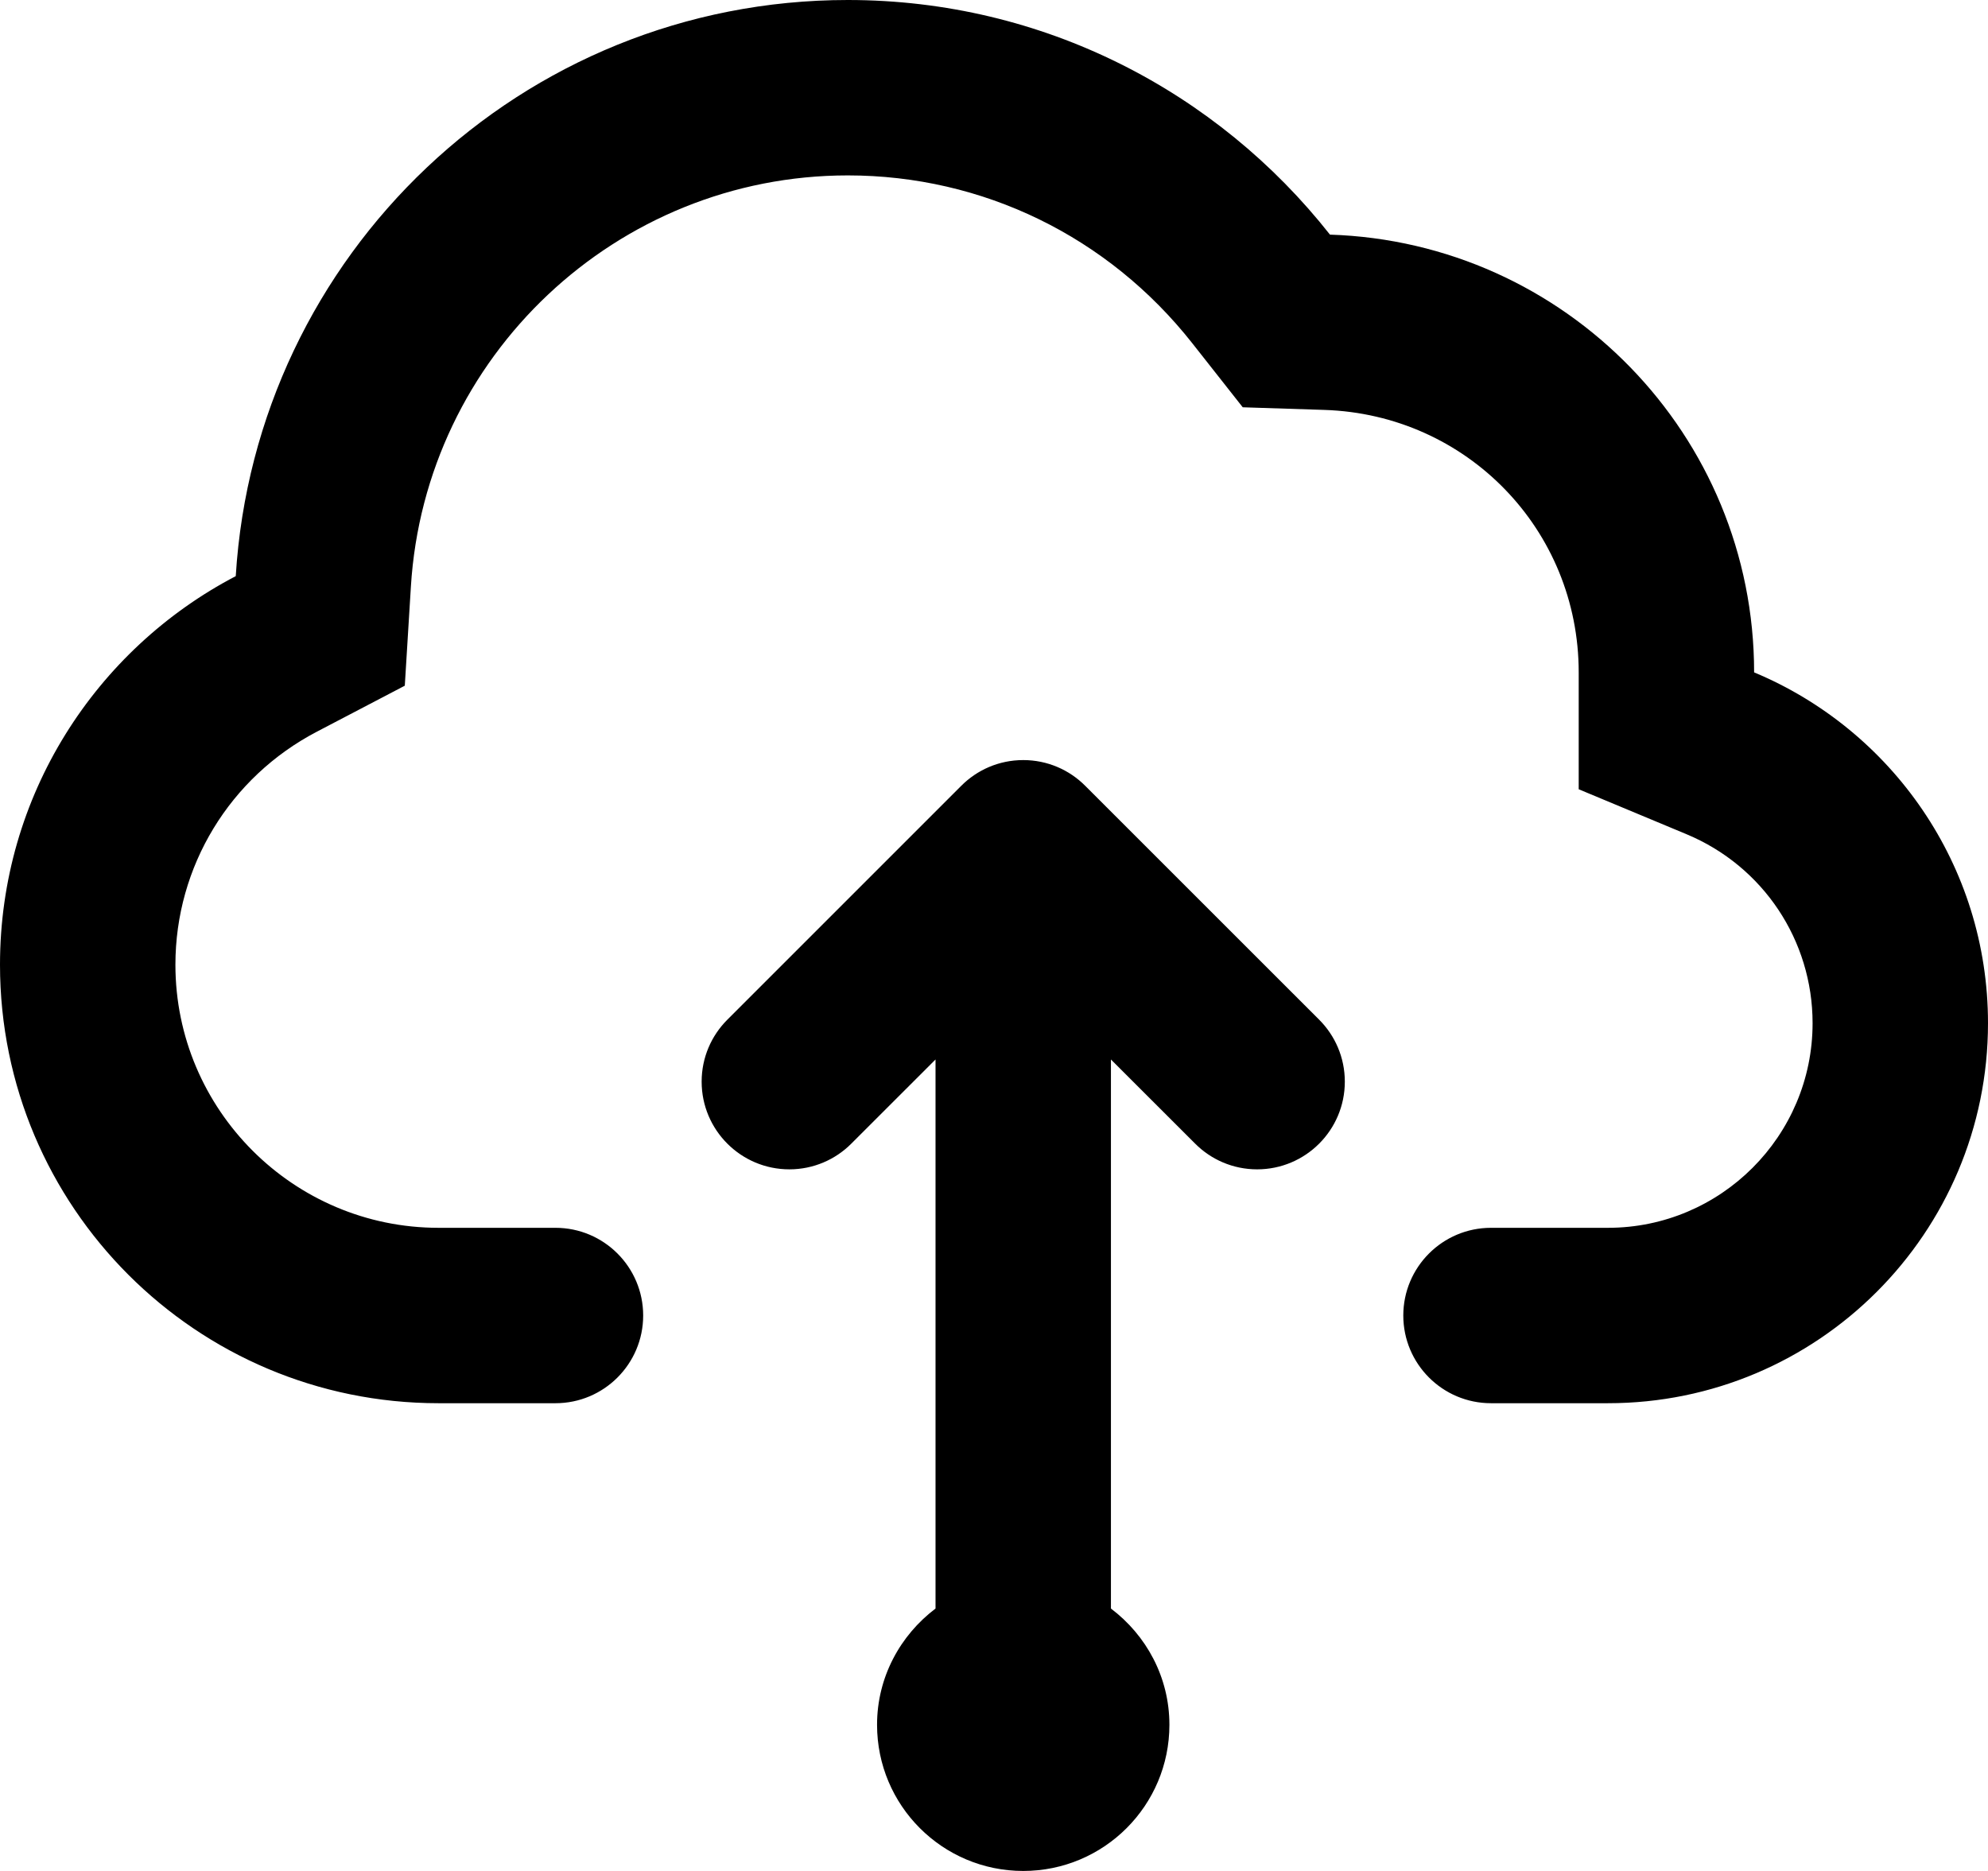
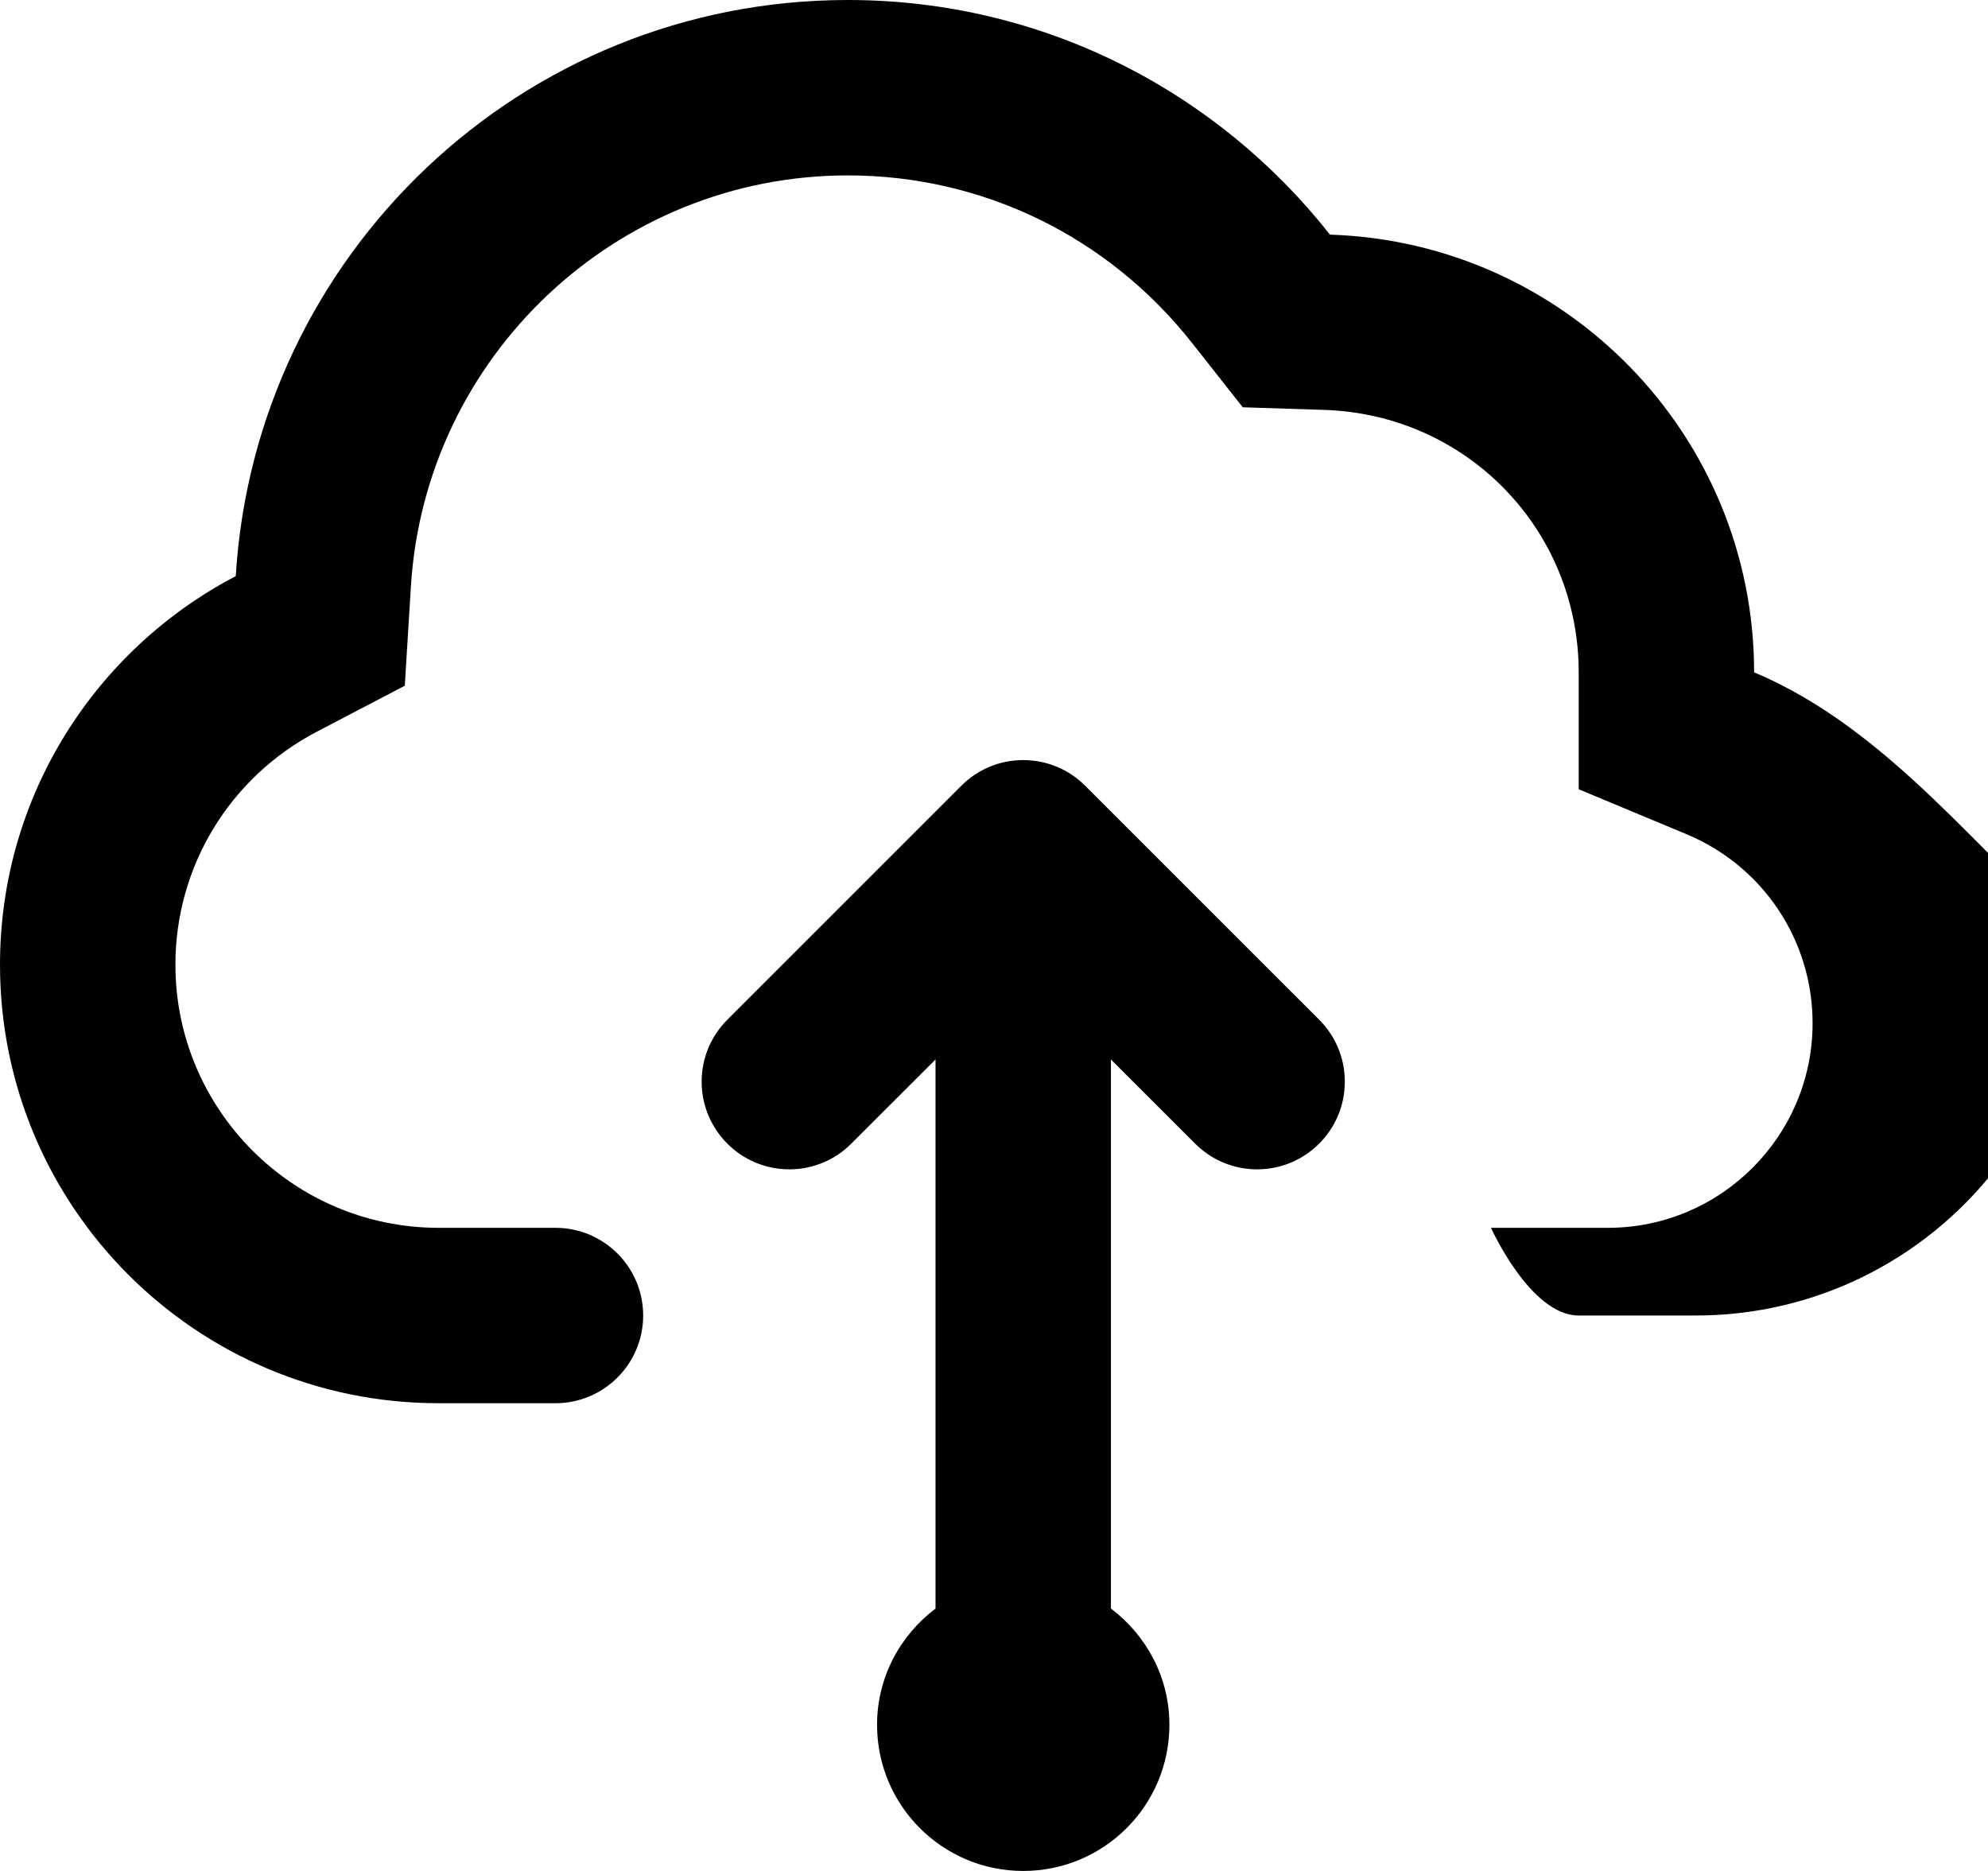
<svg xmlns="http://www.w3.org/2000/svg" version="1.1" id="Capa_1" x="0px" y="0px" viewBox="0 0 34 32" style="enable-background:new 0 0 34 32;" xml:space="preserve">
  <g id="Cloud_x5F_upload">
    <g>
-       <path style="fill-rule:evenodd;clip-rule:evenodd;" d="M18.56,13.44C18.289,13.168,17.914,13,17.5,13    c-0.414,0-0.789,0.168-1.06,0.44l-4,4C12.168,17.711,12,18.086,12,18.5c0,0.828,0.672,1.5,1.5,1.5c0.414,0,0.789-0.168,1.06-0.44    L16,18.121v9.391c-0.603,0.456-1,1.174-1,1.988c0,1.381,1.119,2.5,2.5,2.5s2.5-1.119,2.5-2.5c0-0.814-0.396-1.532-1-1.988v-9.391    l1.44,1.439C20.711,19.832,21.086,20,21.5,20c0.829,0,1.5-0.672,1.5-1.5c0-0.414-0.168-0.789-0.439-1.06L18.56,13.44z M30,11.5    c0-4.06-3.227-7.357-7.254-7.487C20.823,1.572,17.849,0,14.5,0C8.919,0,4.368,4.357,4.032,9.854C1.637,11.106,0,13.609,0,16.5    C0,20.643,3.357,24,7.5,24h2c0.828,0,1.5-0.672,1.5-1.5S10.328,21,9.5,21h-2C5.019,21,3,18.981,3,16.5    c0-1.679,0.928-3.207,2.422-3.987l1.501-0.785l0.104-1.691C7.268,6.091,10.551,3,14.5,3c2.307,0,4.453,1.046,5.89,2.869    l0.864,1.097l1.396,0.045C25.089,7.09,27,9.062,27,11.5v1.999l1.846,0.77C30.154,14.815,31,16.083,31,17.5    c0,1.93-1.57,3.5-3.5,3.5h-2c-0.828,0-1.5,0.672-1.5,1.5s0.672,1.5,1.5,1.5h2c3.59,0,6.5-2.91,6.5-6.5    C34,14.796,32.349,12.48,30,11.5z" />
+       <path style="fill-rule:evenodd;clip-rule:evenodd;" d="M18.56,13.44C18.289,13.168,17.914,13,17.5,13    c-0.414,0-0.789,0.168-1.06,0.44l-4,4C12.168,17.711,12,18.086,12,18.5c0,0.828,0.672,1.5,1.5,1.5c0.414,0,0.789-0.168,1.06-0.44    L16,18.121v9.391c-0.603,0.456-1,1.174-1,1.988c0,1.381,1.119,2.5,2.5,2.5s2.5-1.119,2.5-2.5c0-0.814-0.396-1.532-1-1.988v-9.391    l1.44,1.439C20.711,19.832,21.086,20,21.5,20c0.829,0,1.5-0.672,1.5-1.5c0-0.414-0.168-0.789-0.439-1.06L18.56,13.44z M30,11.5    c0-4.06-3.227-7.357-7.254-7.487C20.823,1.572,17.849,0,14.5,0C8.919,0,4.368,4.357,4.032,9.854C1.637,11.106,0,13.609,0,16.5    C0,20.643,3.357,24,7.5,24h2c0.828,0,1.5-0.672,1.5-1.5S10.328,21,9.5,21h-2C5.019,21,3,18.981,3,16.5    c0-1.679,0.928-3.207,2.422-3.987l1.501-0.785l0.104-1.691C7.268,6.091,10.551,3,14.5,3c2.307,0,4.453,1.046,5.89,2.869    l0.864,1.097l1.396,0.045C25.089,7.09,27,9.062,27,11.5v1.999l1.846,0.77C30.154,14.815,31,16.083,31,17.5    c0,1.93-1.57,3.5-3.5,3.5h-2s0.672,1.5,1.5,1.5h2c3.59,0,6.5-2.91,6.5-6.5    C34,14.796,32.349,12.48,30,11.5z" />
    </g>
  </g>
  <g>
</g>
  <g>
</g>
  <g>
</g>
  <g>
</g>
  <g>
</g>
  <g>
</g>
  <g>
</g>
  <g>
</g>
  <g>
</g>
  <g>
</g>
  <g>
</g>
  <g>
</g>
  <g>
</g>
  <g>
</g>
  <g>
</g>
</svg>